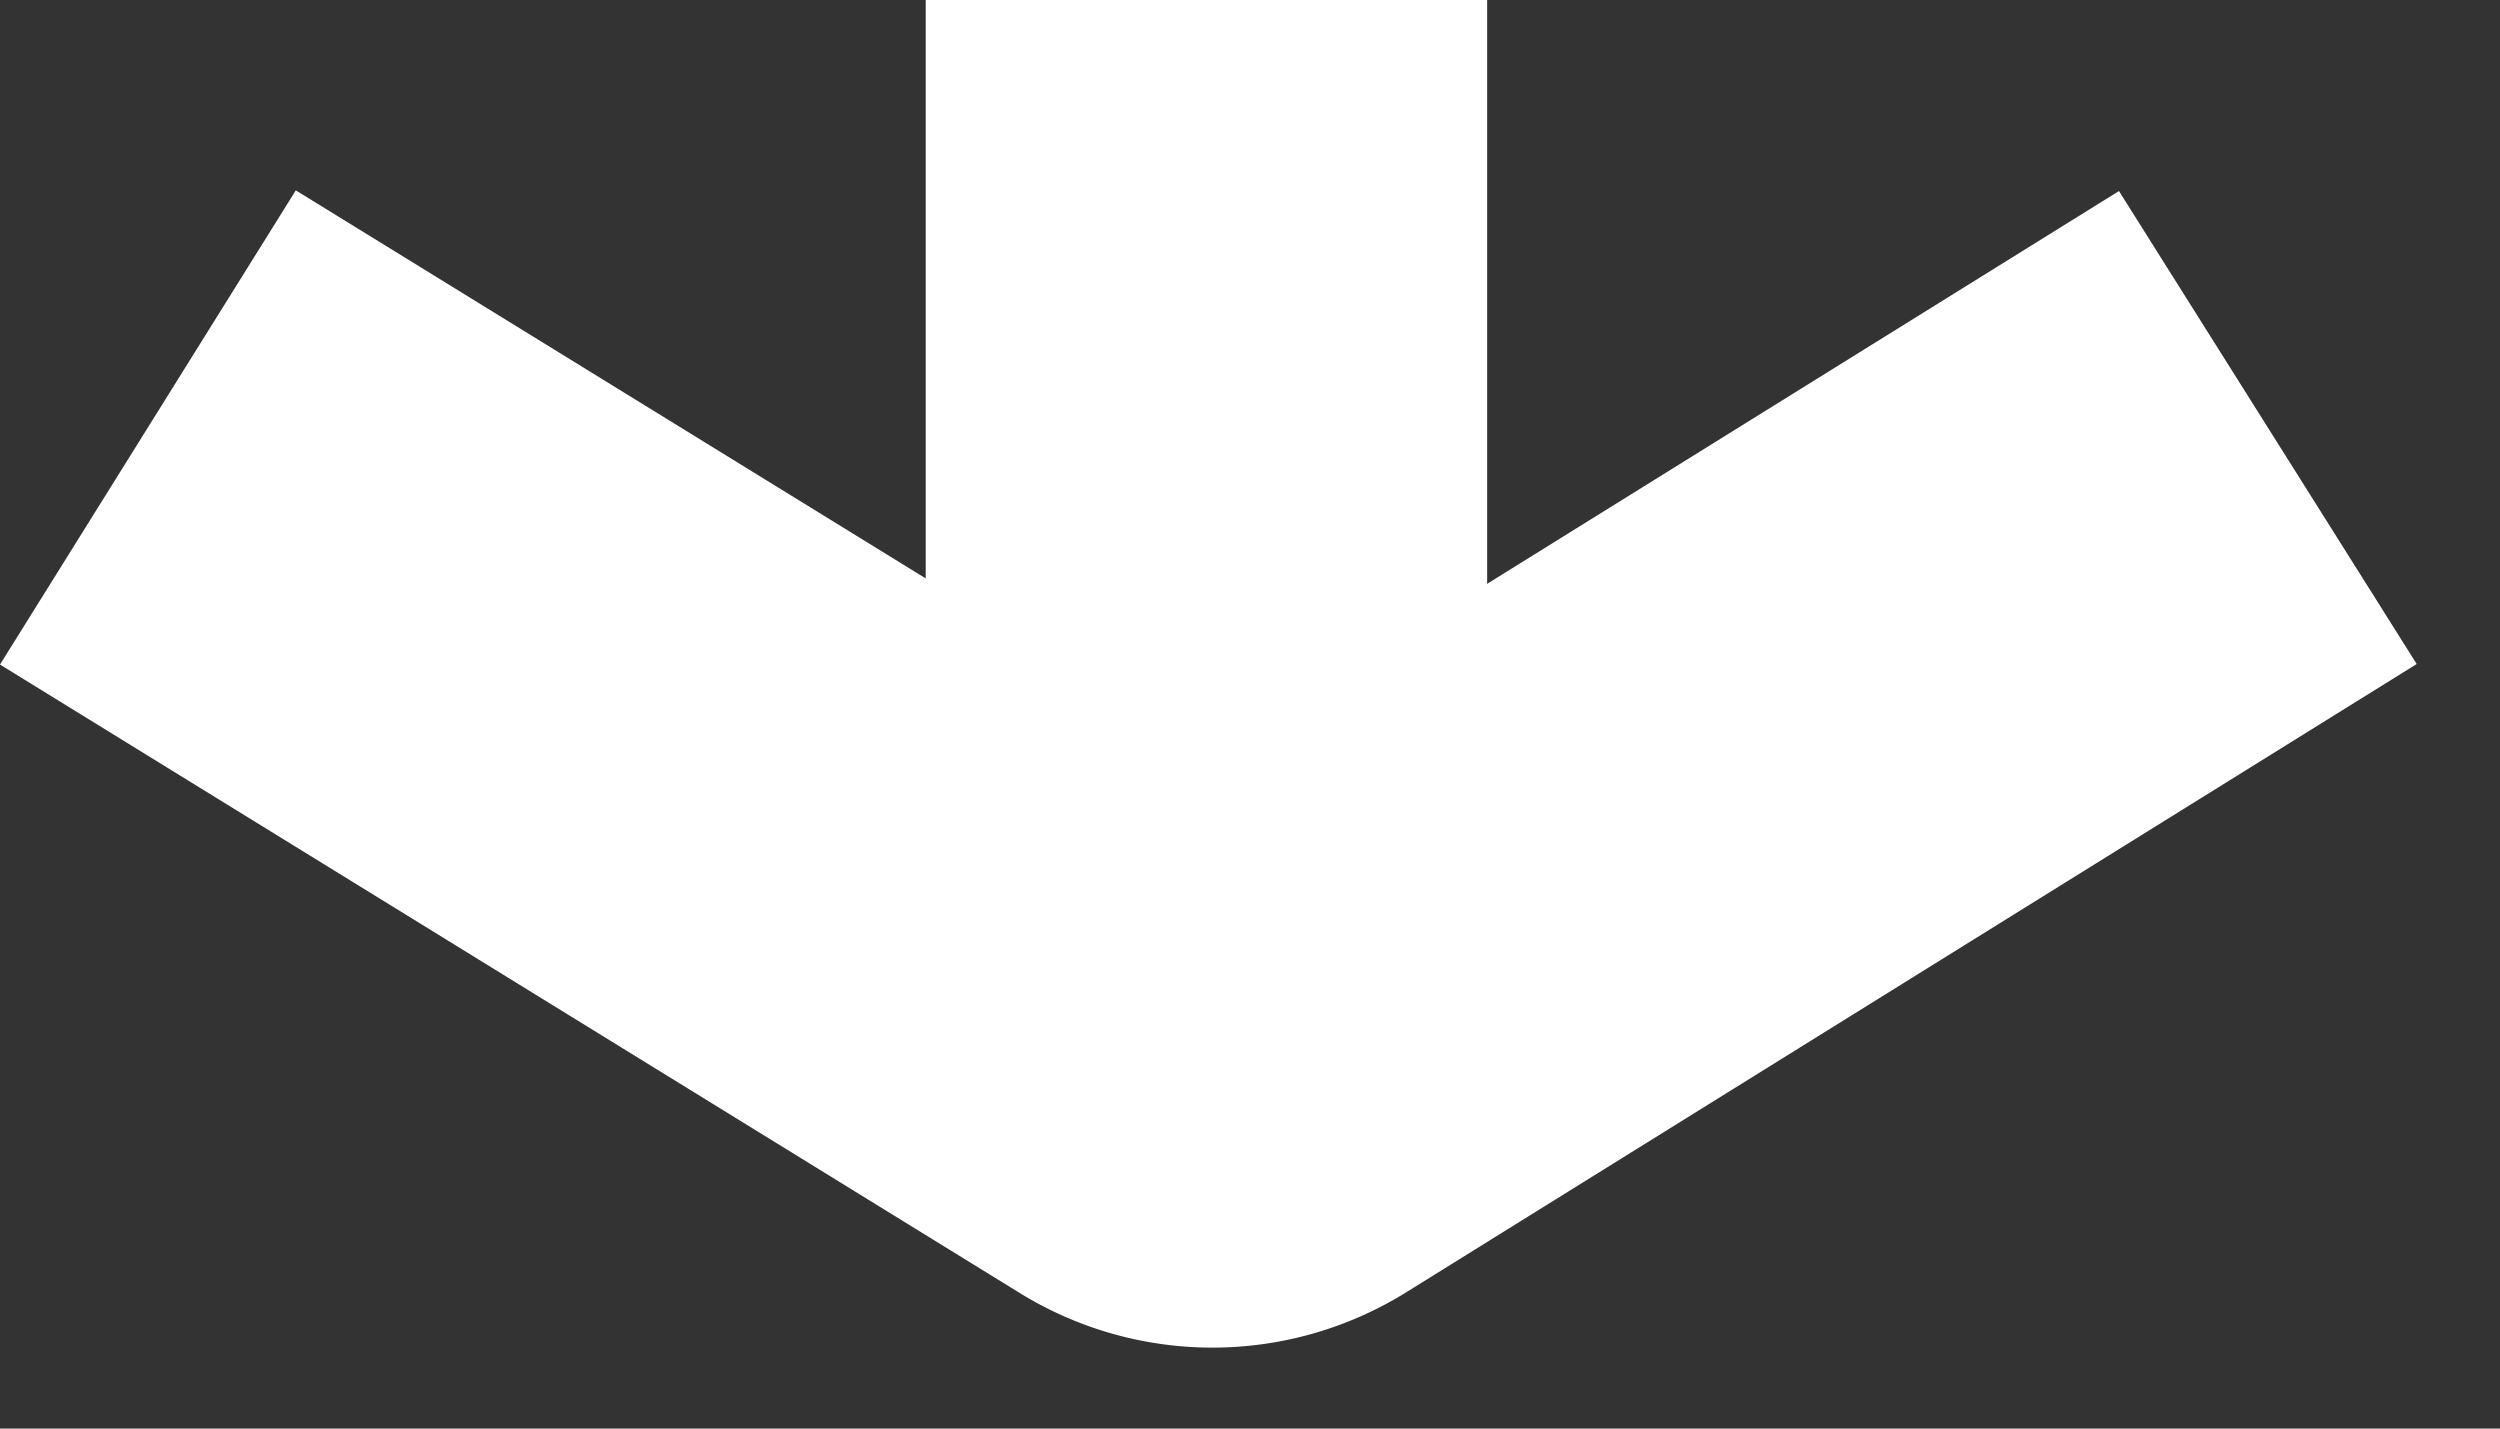
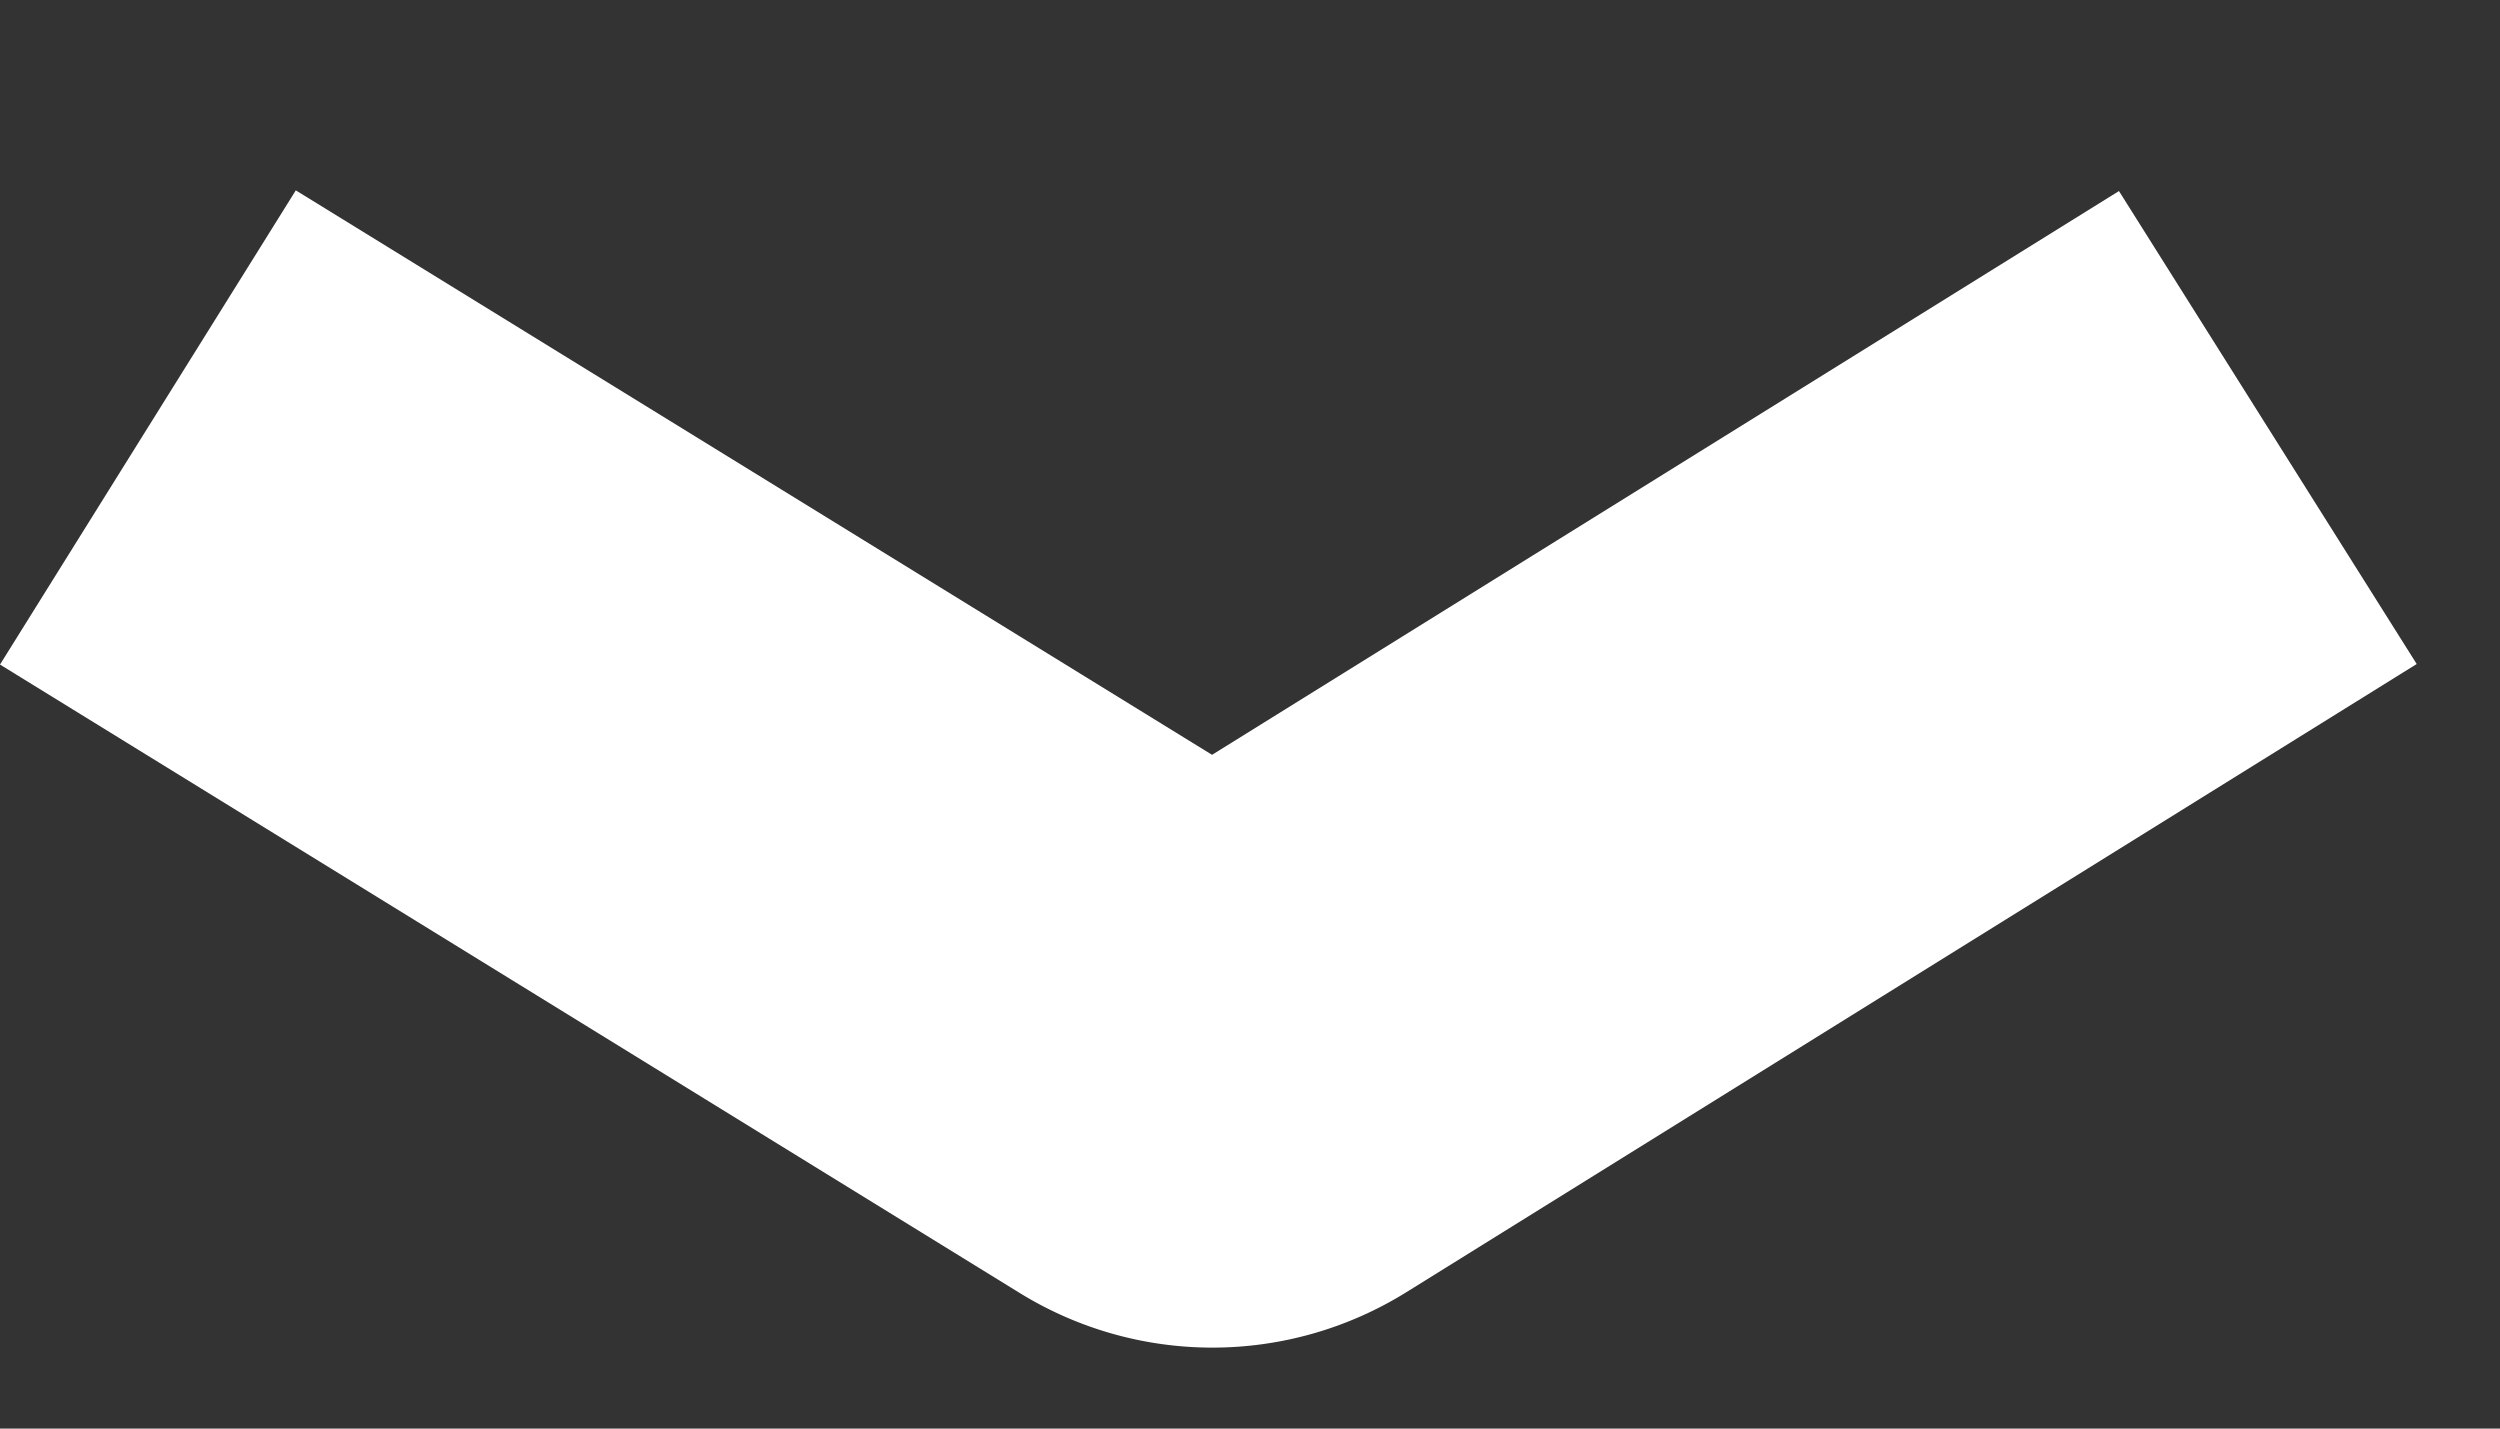
<svg xmlns="http://www.w3.org/2000/svg" width="28" height="16" fill="none">
  <rect width="100%" height="100%" fill="#333333" stroke="none" />
  <path fill="#fff" d="m23.732 2.139 3.335 5.298-11.318 7.037a4.112 4.112 0 0 1-4.324.01L0 7.443l3.313-5.311 10.262 6.322L23.732 2.14v-.001Z" />
-   <path fill="#fff" d="M16.656 0h-6.288v10.948h6.288V0Z" />
</svg>